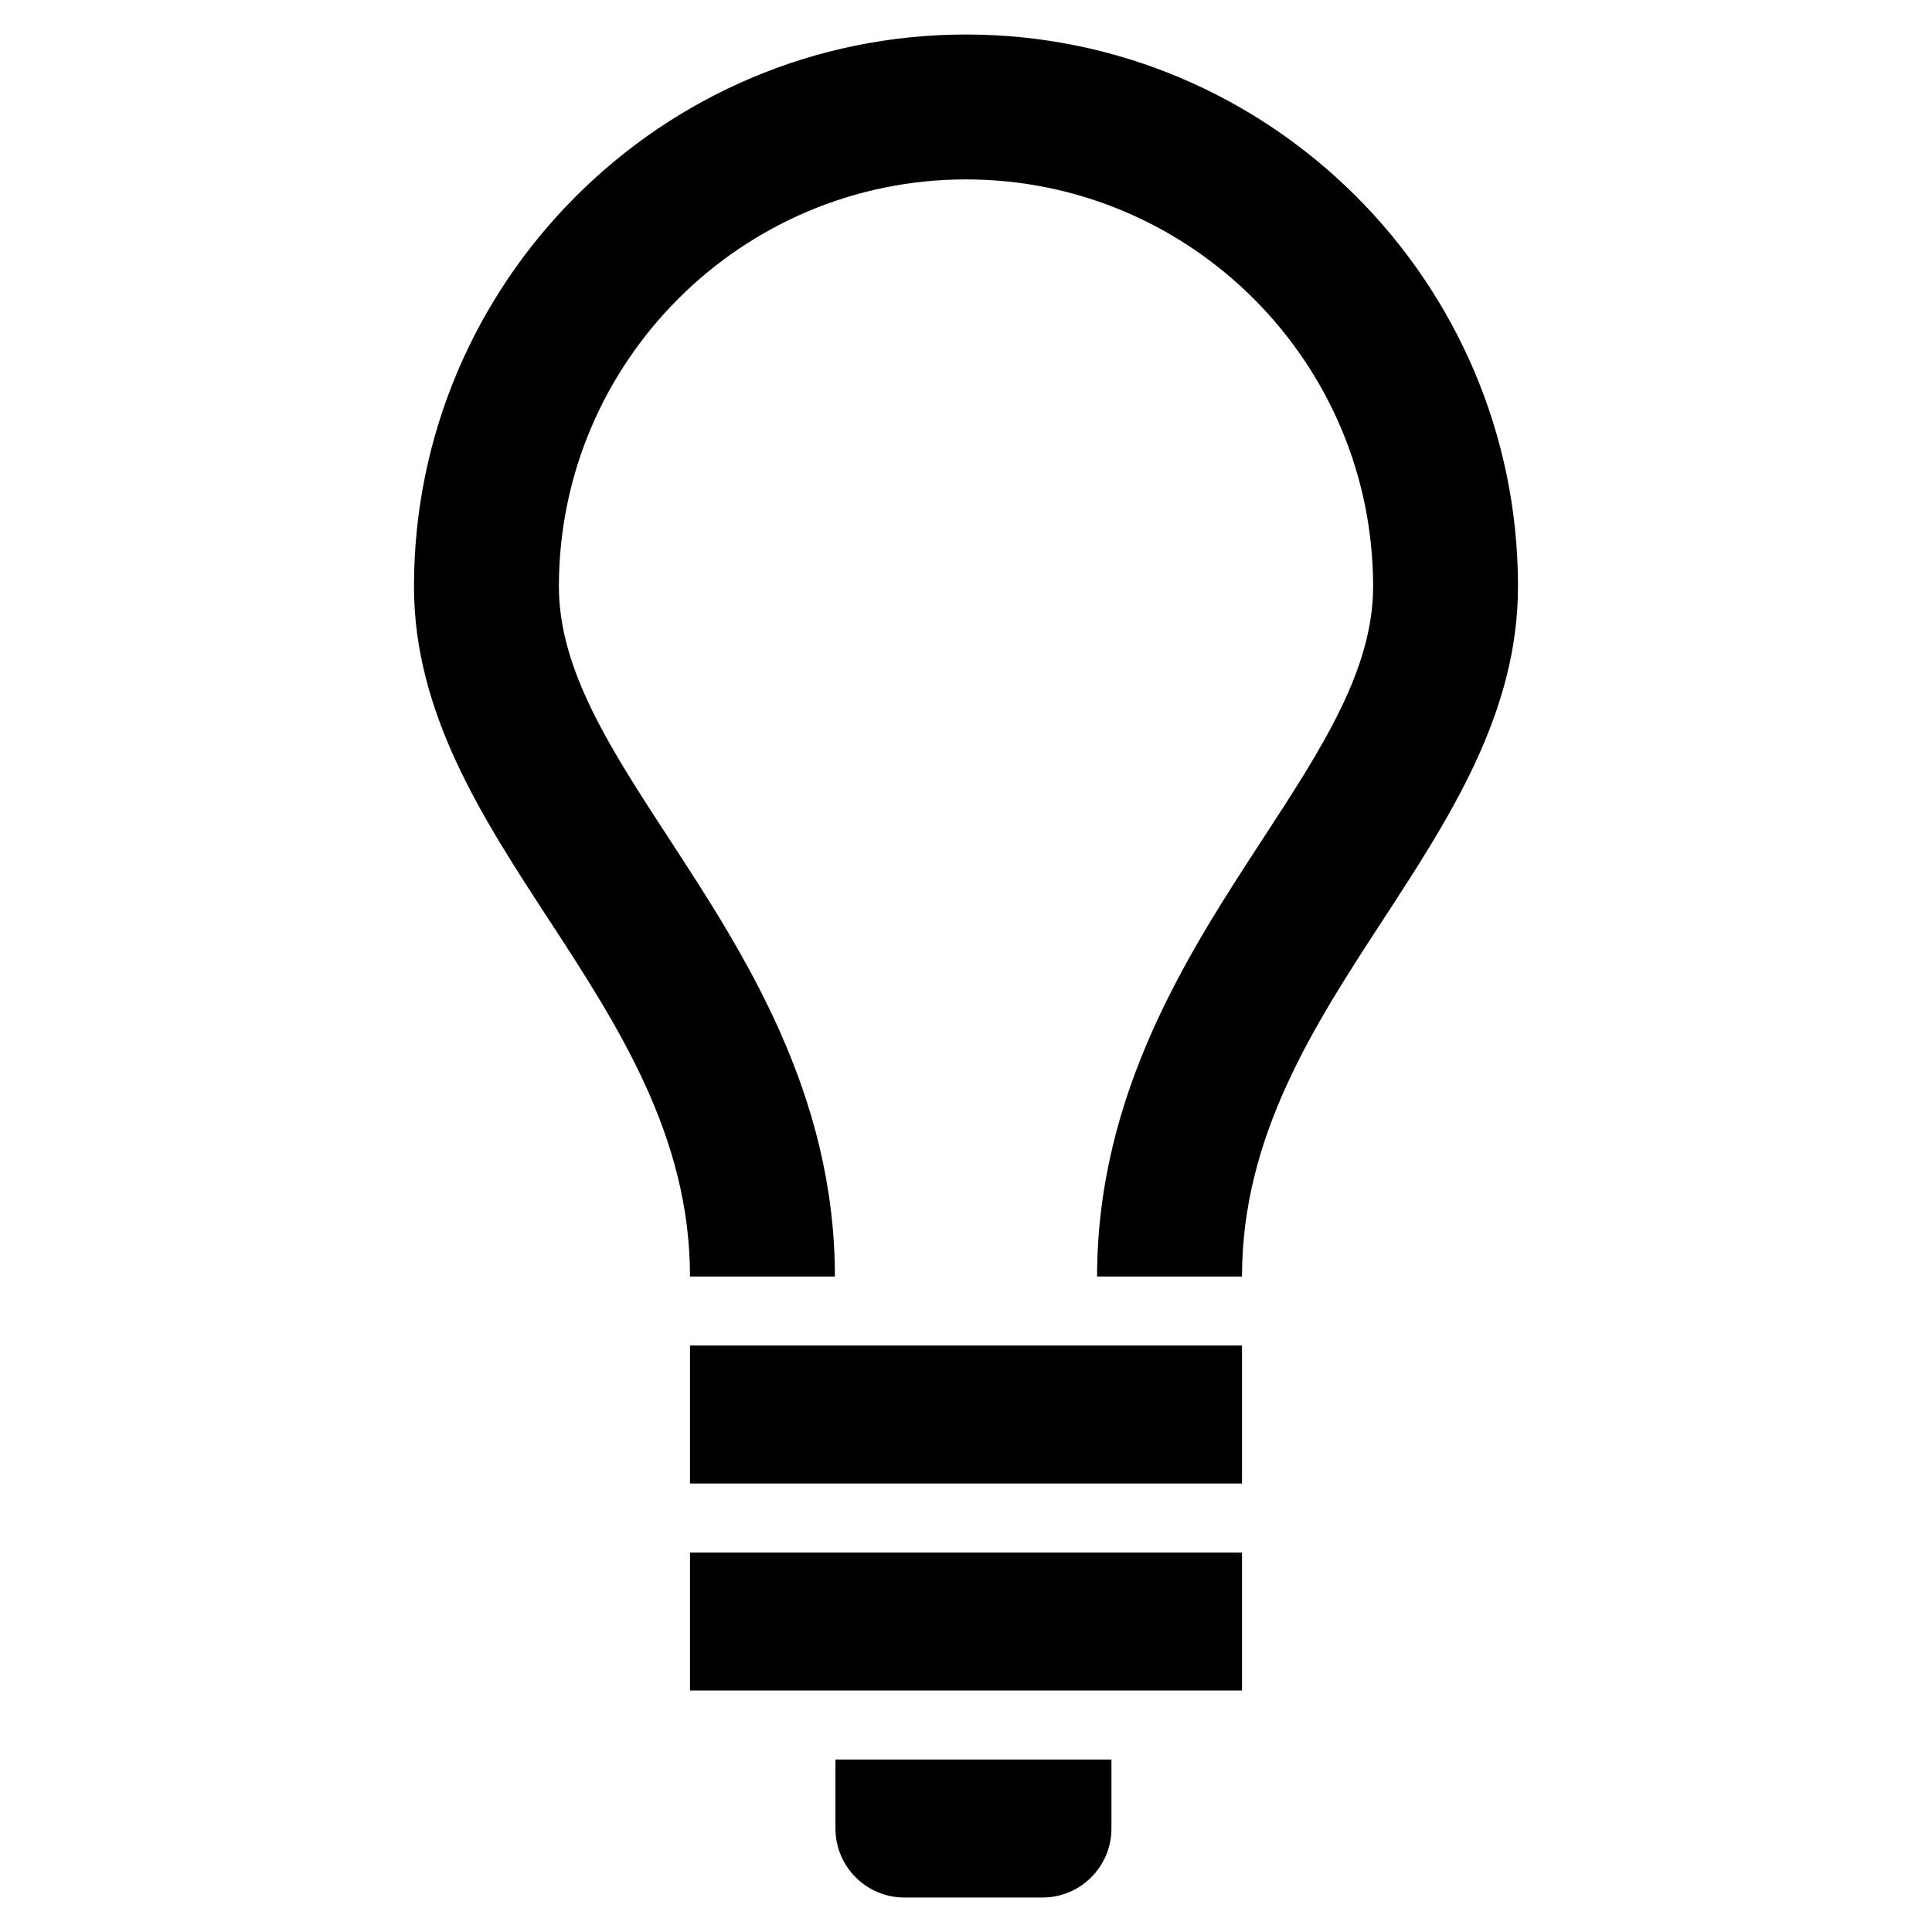
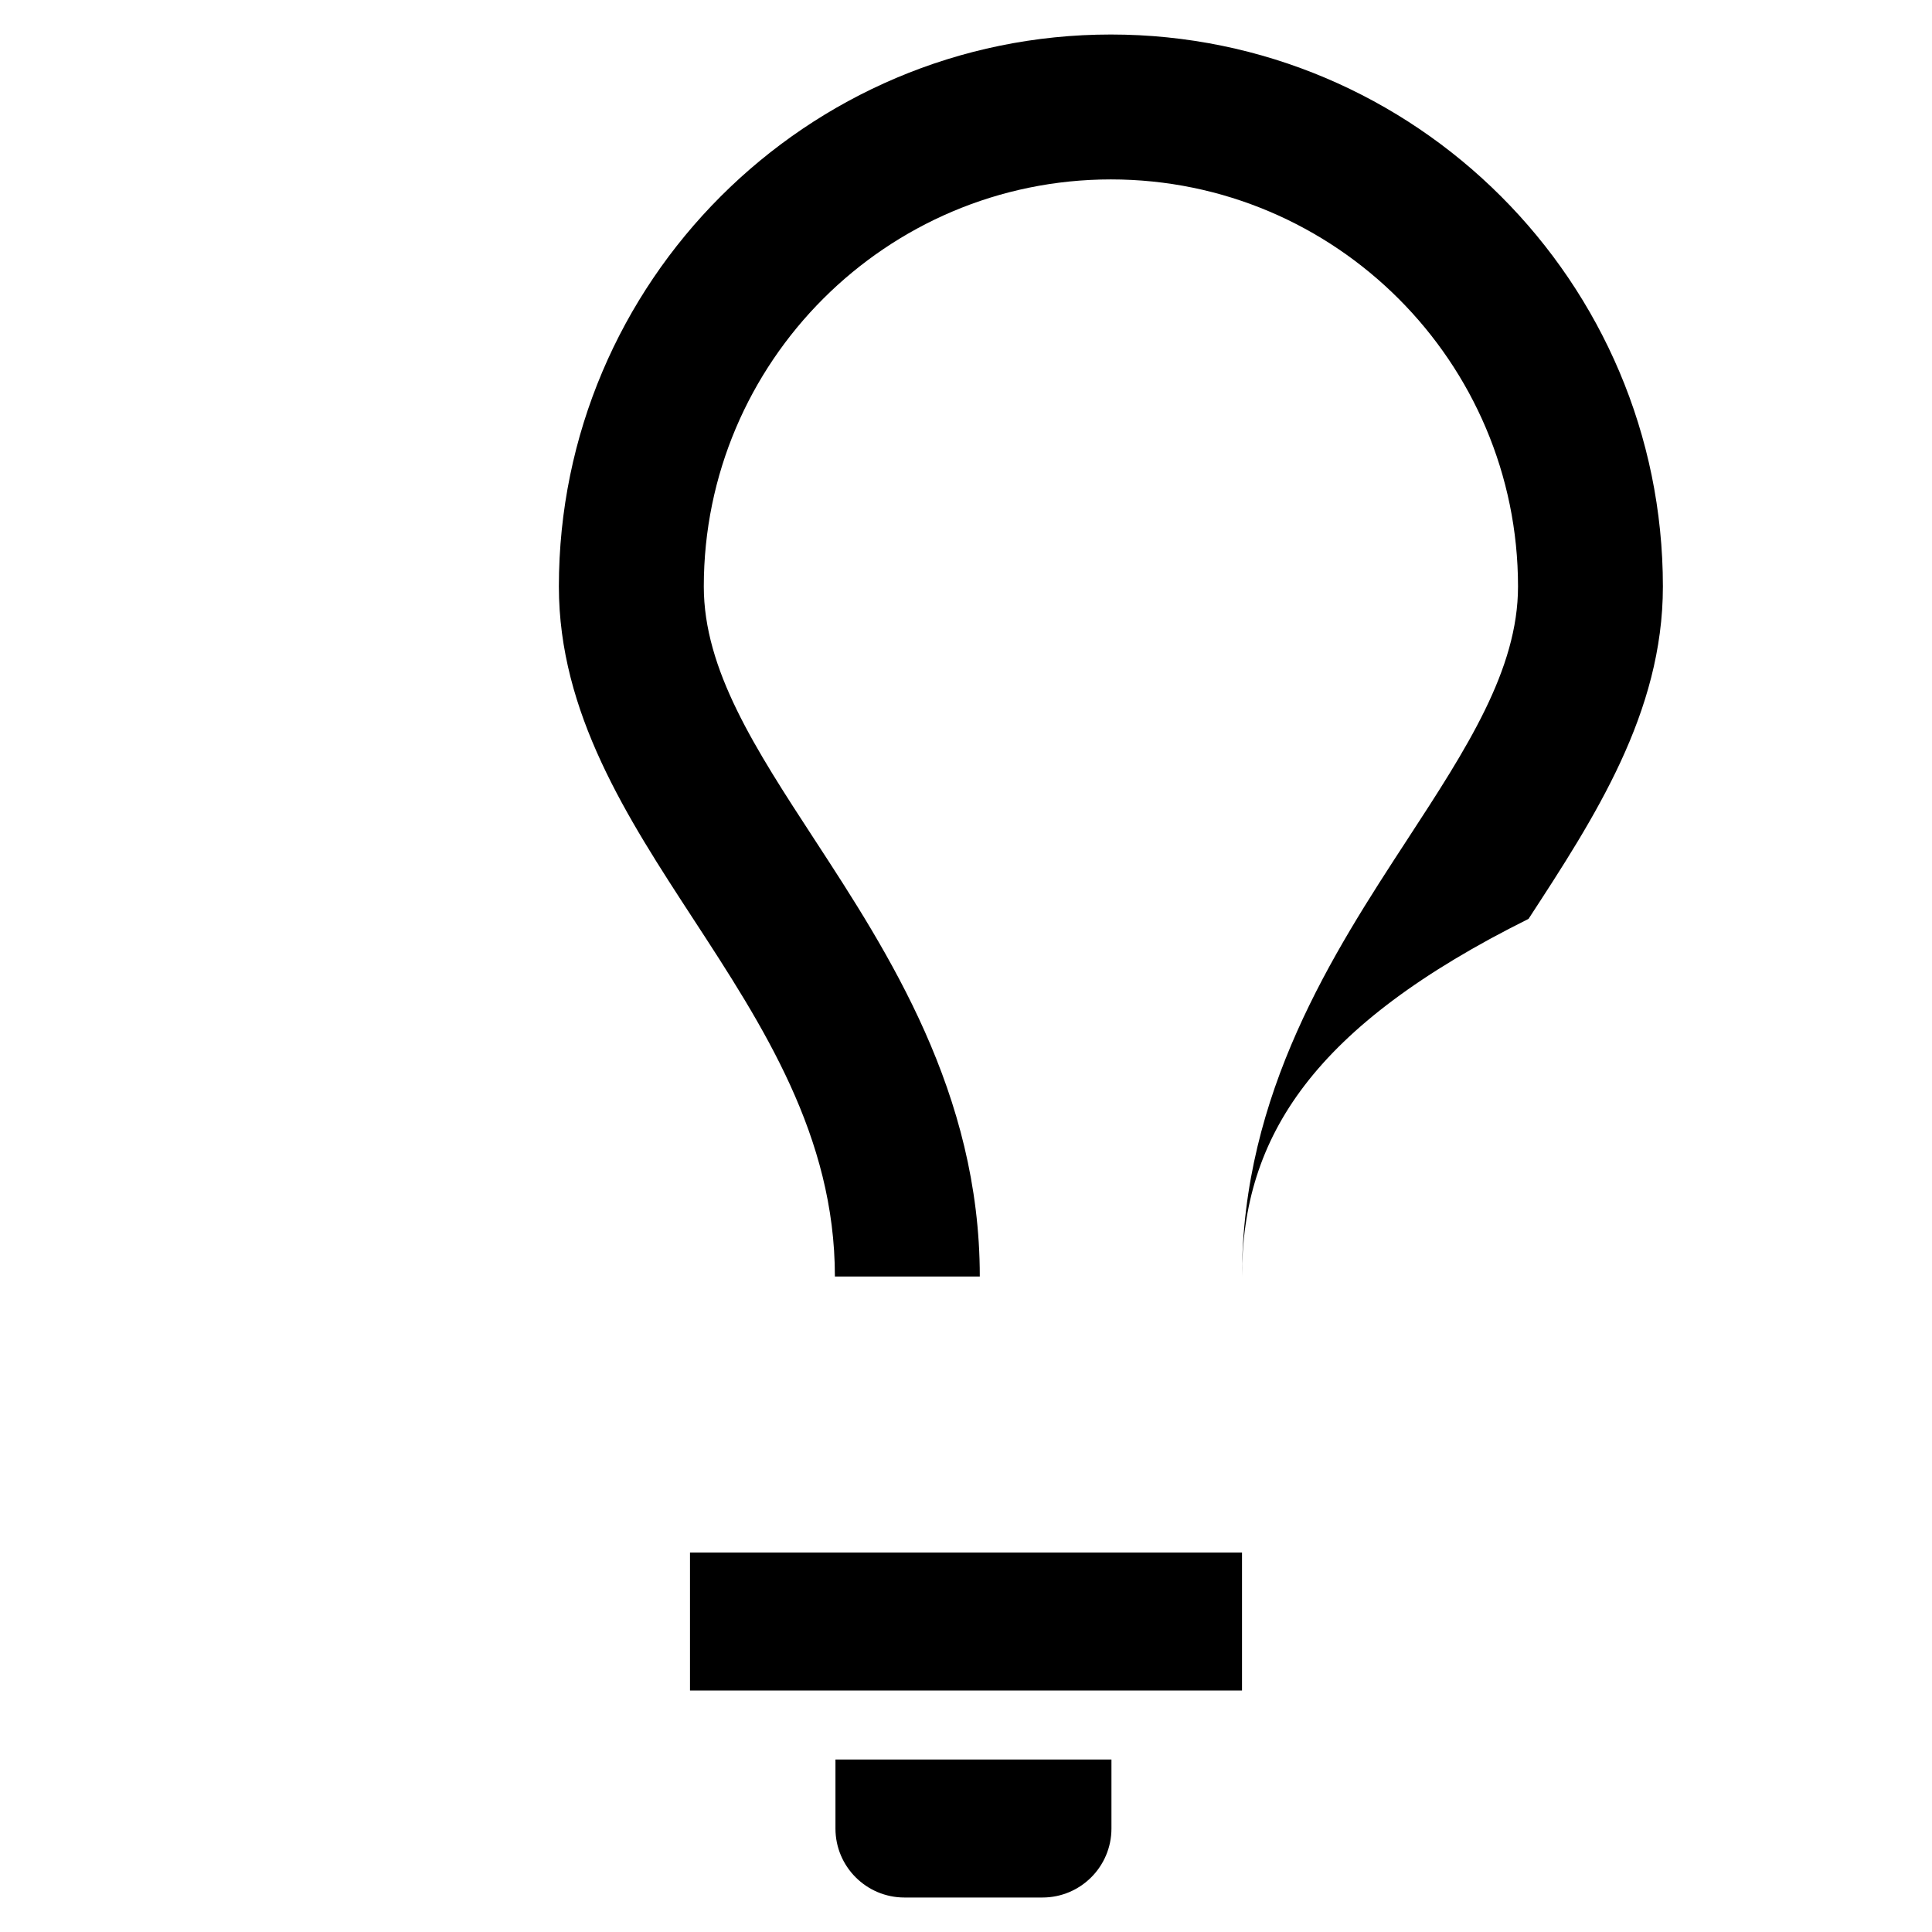
<svg xmlns="http://www.w3.org/2000/svg" version="1.1" id="Calque_2" x="0px" y="0px" viewBox="0 0 93.333 93.333" xml:space="preserve">
  <g>
-     <rect x="33.333" y="65" width="26.667" height="6.667" />
    <rect x="33.333" y="75" width="26.667" height="6.667" />
    <path d="M50.36,91.667h-6.667c-1.841,0-3.333-1.492-3.333-3.333V88.333   c0-1.841,0-2.491,0-3.333h13.333c0,2.22,0,1.492,0,3.333v0   C53.693,90.174,52.201,91.667,50.36,91.667z" />
-     <path d="M60,61.667h-7c0-8.864,4.423-15.647,7.978-21.099   c2.875-4.408,5.356-8.212,5.356-12.235c0-10.844-8.822-19.666-19.667-19.666   s-19.667,8.822-19.667,19.666c0,4.023,2.481,7.827,5.354,12.232   c3.557,5.454,7.979,12.237,7.979,21.102h-7c0-6.783-3.478-12.117-6.841-17.274   c-3.193-4.896-6.493-9.955-6.493-16.06c0-14.704,11.963-26.666,26.667-26.666   s26.667,11.962,26.667,26.666c0,6.104-3.3,11.164-6.491,16.057   C63.477,49.55,60,54.884,60,61.667z" />
+     <path d="M60,61.667c0-8.864,4.423-15.647,7.978-21.099   c2.875-4.408,5.356-8.212,5.356-12.235c0-10.844-8.822-19.666-19.667-19.666   s-19.667,8.822-19.667,19.666c0,4.023,2.481,7.827,5.354,12.232   c3.557,5.454,7.979,12.237,7.979,21.102h-7c0-6.783-3.478-12.117-6.841-17.274   c-3.193-4.896-6.493-9.955-6.493-16.06c0-14.704,11.963-26.666,26.667-26.666   s26.667,11.962,26.667,26.666c0,6.104-3.3,11.164-6.491,16.057   C63.477,49.55,60,54.884,60,61.667z" />
  </g>
</svg>